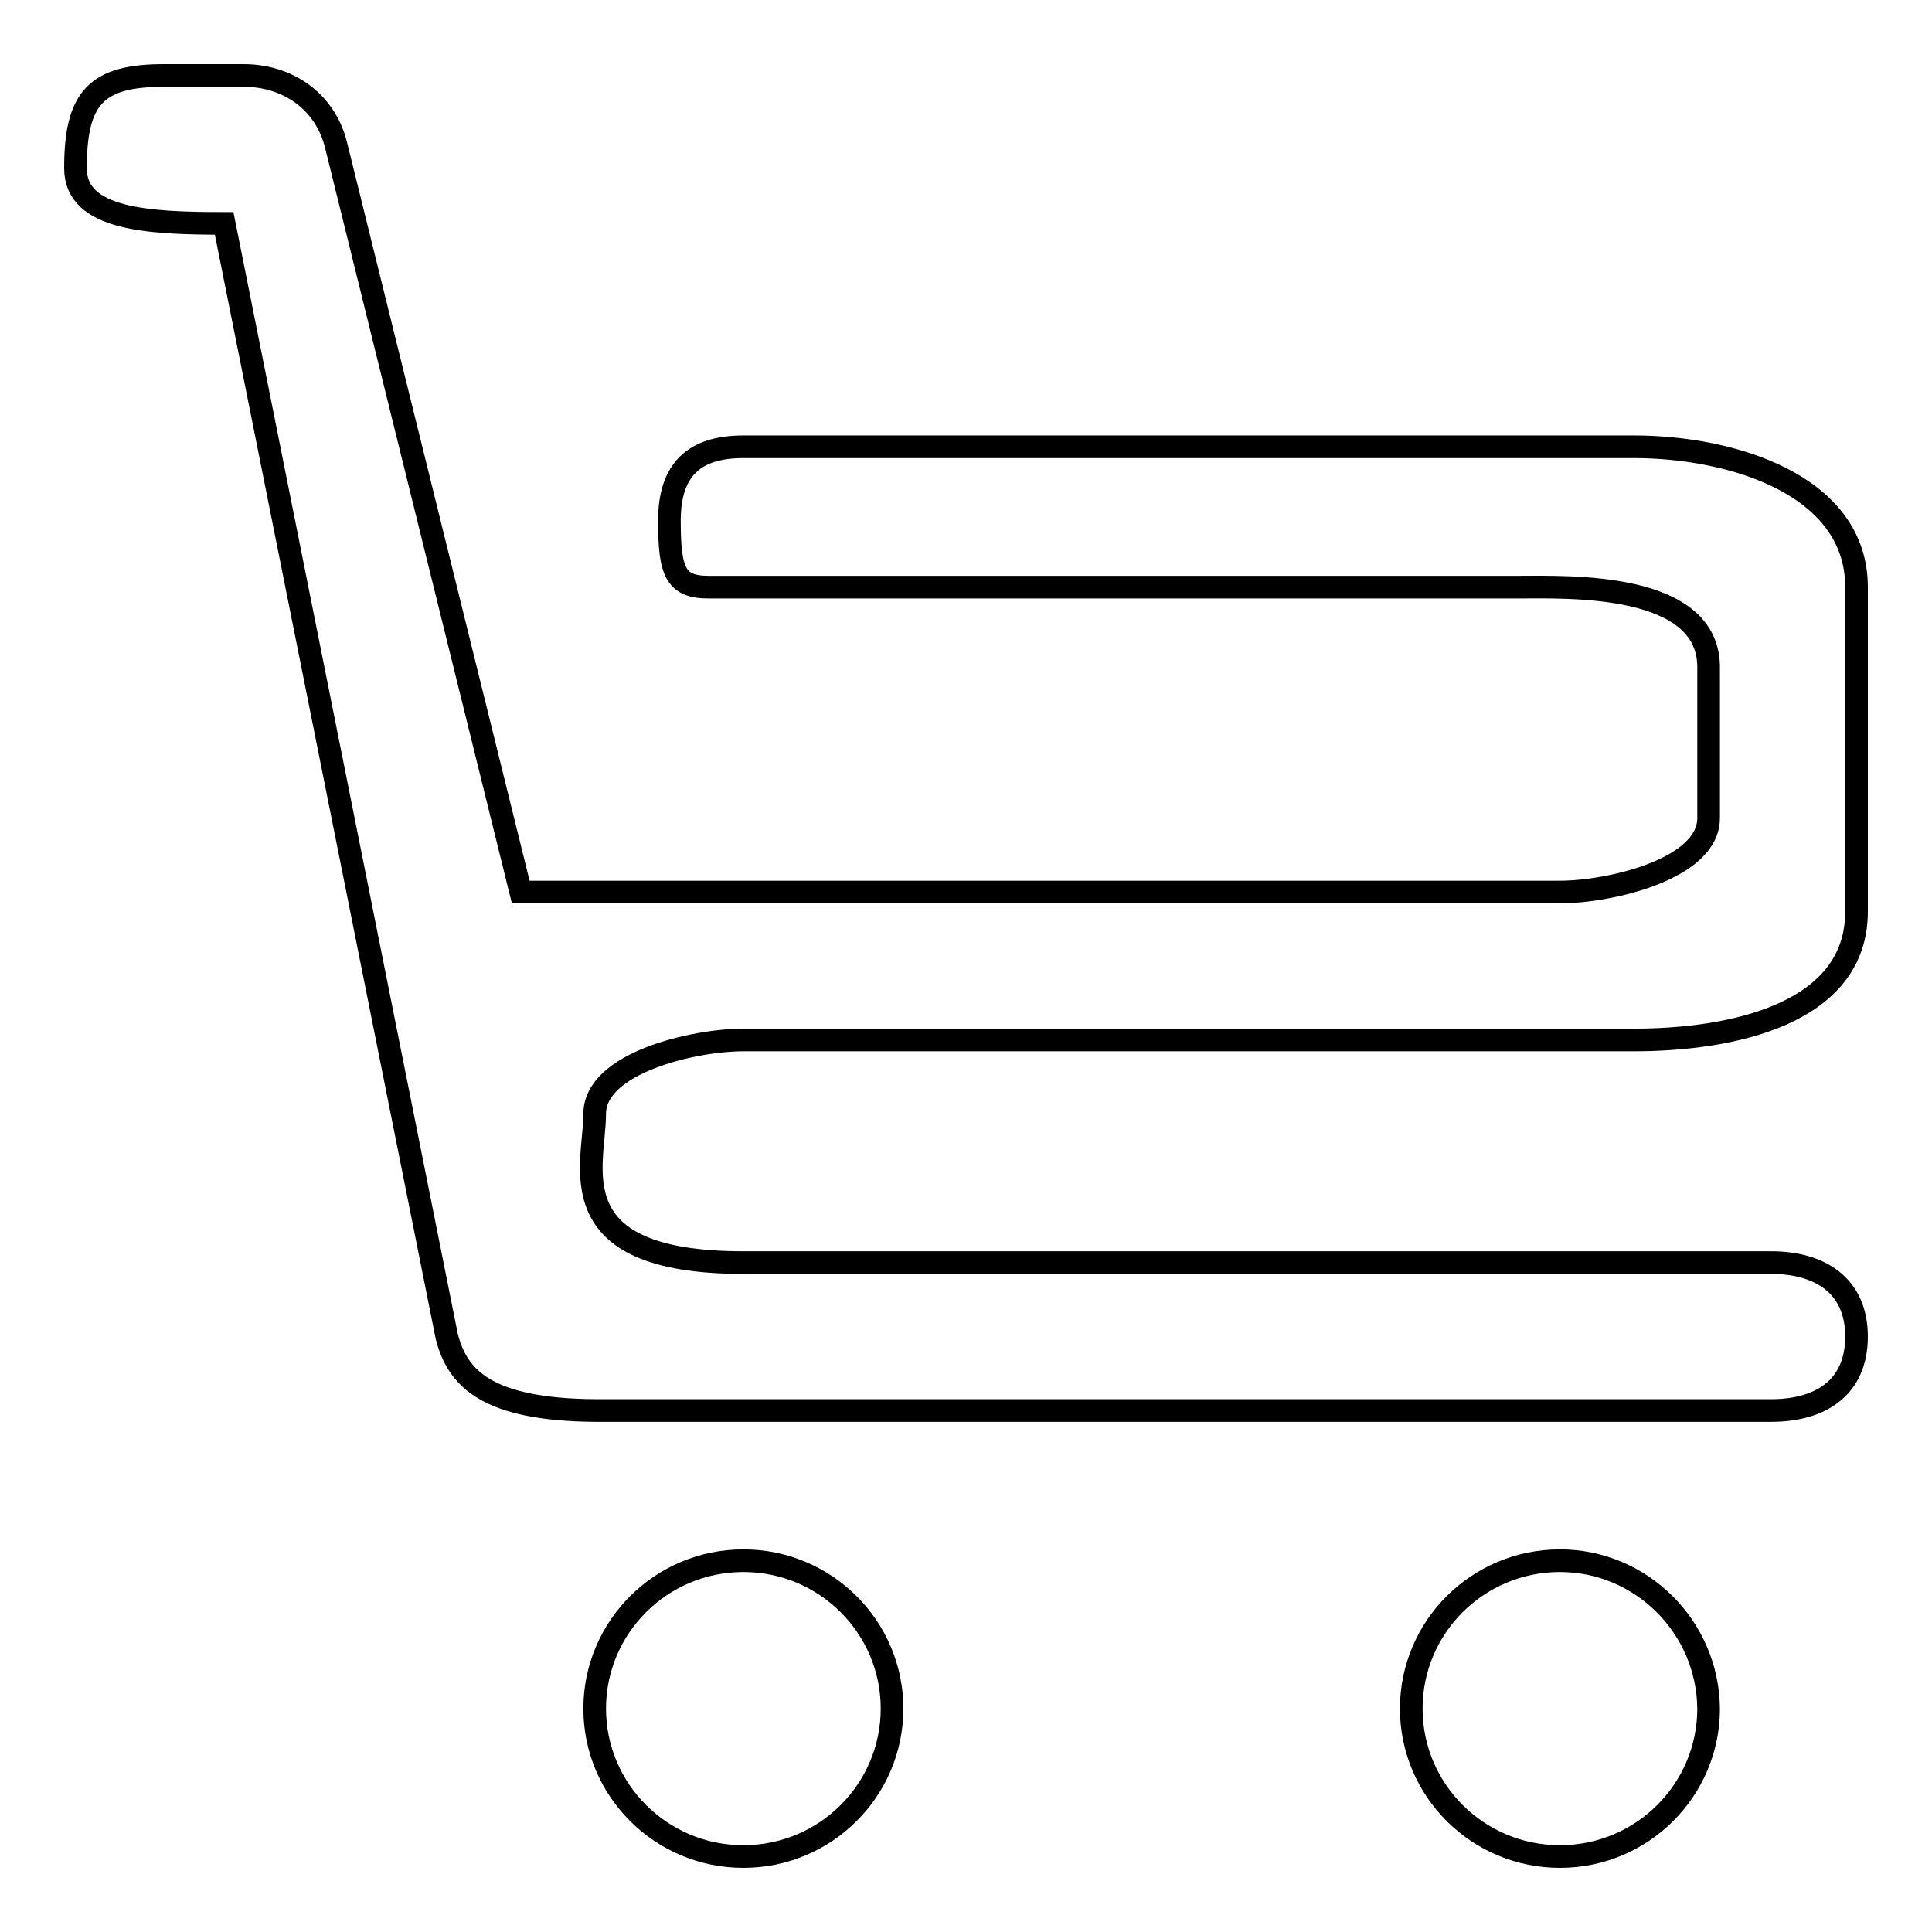
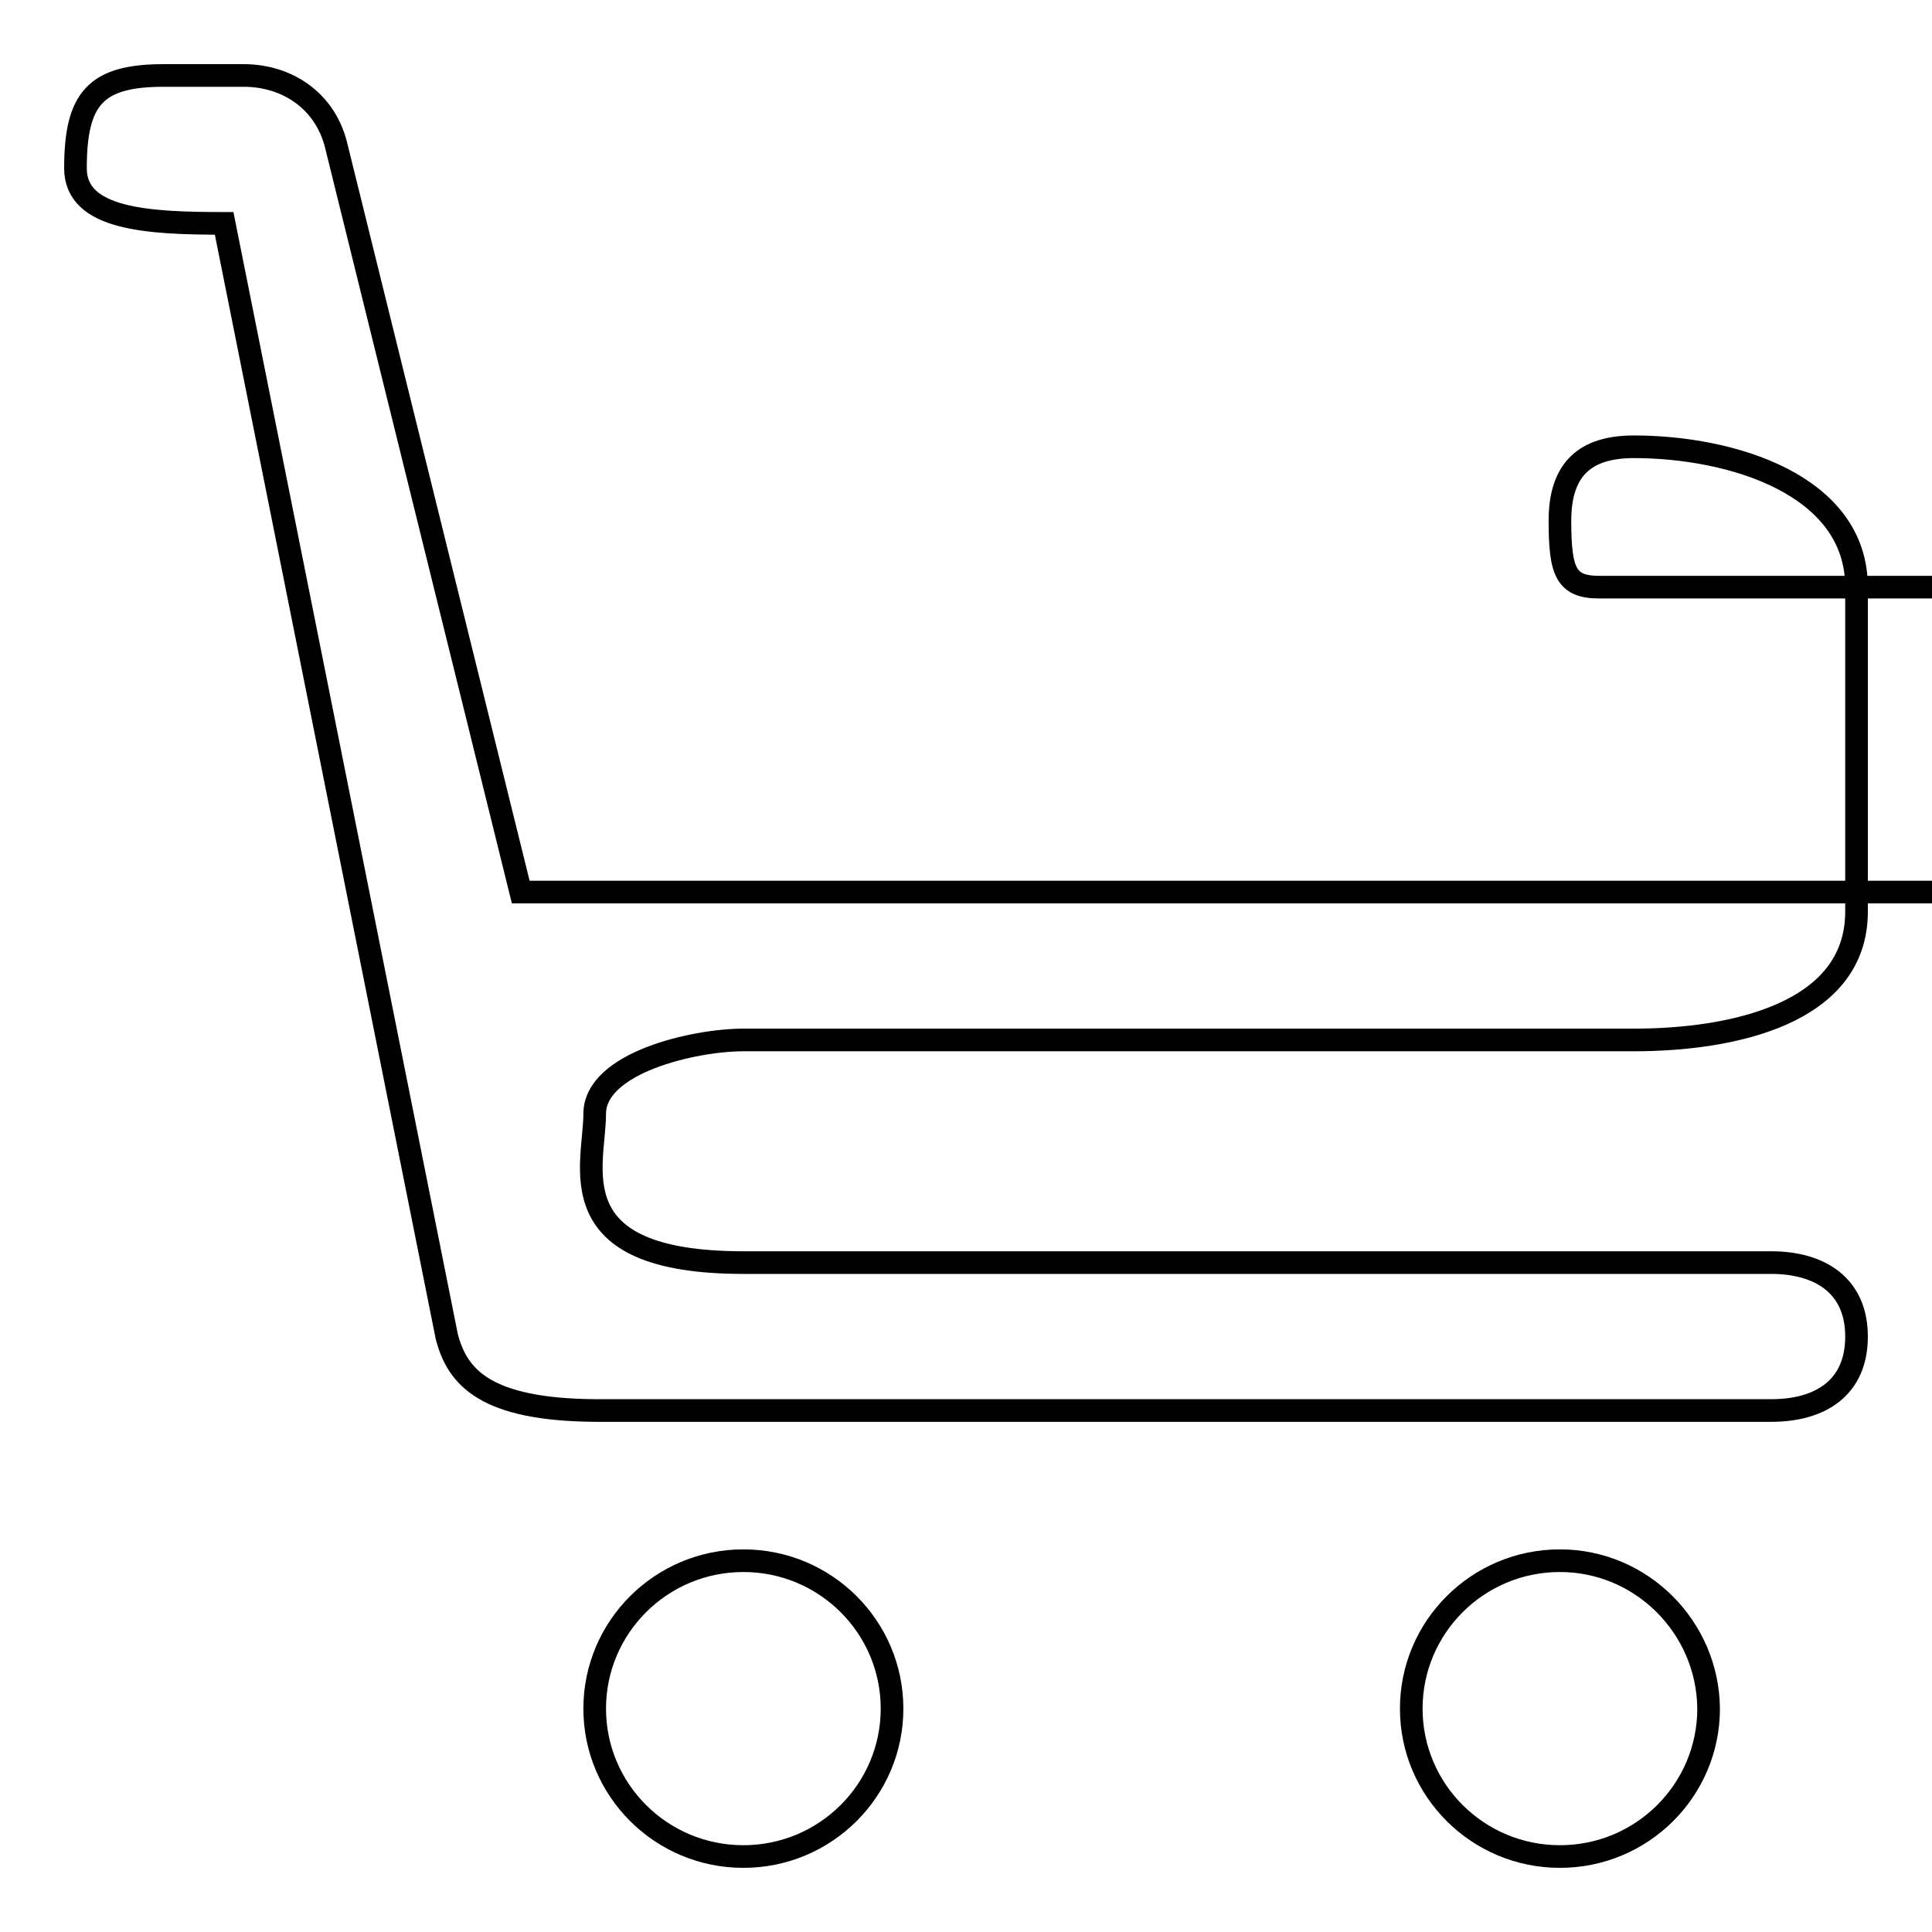
<svg xmlns="http://www.w3.org/2000/svg" version="1.1" x="0px" y="0px" viewBox="0 0 256 256" enable-background="new 0 0 256 256" xml:space="preserve">
  <g>
    <g>
-       <path stroke-width="3" fill-opacity="0" stroke="#000000" d="M98.5,137.8h118c12.9,0,29.5-3.4,29.5-17V77.8c0-13.6-16.6-18.6-29.5-18.6h-118c-6.5,0-9.8,3-9.8,9.8c0,6.8,0.8,8.8,5.2,8.8h107.2c6.5,0,25.6-0.8,25.3,10.9v19.7c0,6.8-13.2,9.8-19.7,9.8H69L44.5,19.1C43,13.3,38,10,32.3,10H21.7c-9,0-11.7,3-11.7,12.3c0,6.8,9.6,7.3,19.7,7.3l29.5,147.5c1.4,5.4,5.1,9.7,19.7,9.8c0.2,0,9.6,0,9.8,0h146c6.5,0,11.3-3,11.3-9.8c0-6.8-4.9-9.8-11.3-9.8H98.5c-24.9,0-19.7-12.9-19.7-19.7S92,137.8,98.5,137.8z M98.5,206.8c-10.9,0-19.7,8.8-19.7,19.6c0,10.8,8.8,19.6,19.7,19.6s19.7-8.8,19.7-19.6S109.4,206.8,98.5,206.8z M206.7,206.8c-10.9,0-19.7,8.8-19.7,19.6c0,10.8,8.8,19.6,19.7,19.6c10.9,0,19.7-8.8,19.7-19.6C226.3,215.6,217.5,206.8,206.7,206.8z" />
+       <path stroke-width="3" fill-opacity="0" stroke="#000000" d="M98.5,137.8h118c12.9,0,29.5-3.4,29.5-17V77.8c0-13.6-16.6-18.6-29.5-18.6c-6.5,0-9.8,3-9.8,9.8c0,6.8,0.8,8.8,5.2,8.8h107.2c6.5,0,25.6-0.8,25.3,10.9v19.7c0,6.8-13.2,9.8-19.7,9.8H69L44.5,19.1C43,13.3,38,10,32.3,10H21.7c-9,0-11.7,3-11.7,12.3c0,6.8,9.6,7.3,19.7,7.3l29.5,147.5c1.4,5.4,5.1,9.7,19.7,9.8c0.2,0,9.6,0,9.8,0h146c6.5,0,11.3-3,11.3-9.8c0-6.8-4.9-9.8-11.3-9.8H98.5c-24.9,0-19.7-12.9-19.7-19.7S92,137.8,98.5,137.8z M98.5,206.8c-10.9,0-19.7,8.8-19.7,19.6c0,10.8,8.8,19.6,19.7,19.6s19.7-8.8,19.7-19.6S109.4,206.8,98.5,206.8z M206.7,206.8c-10.9,0-19.7,8.8-19.7,19.6c0,10.8,8.8,19.6,19.7,19.6c10.9,0,19.7-8.8,19.7-19.6C226.3,215.6,217.5,206.8,206.7,206.8z" />
    </g>
  </g>
</svg>